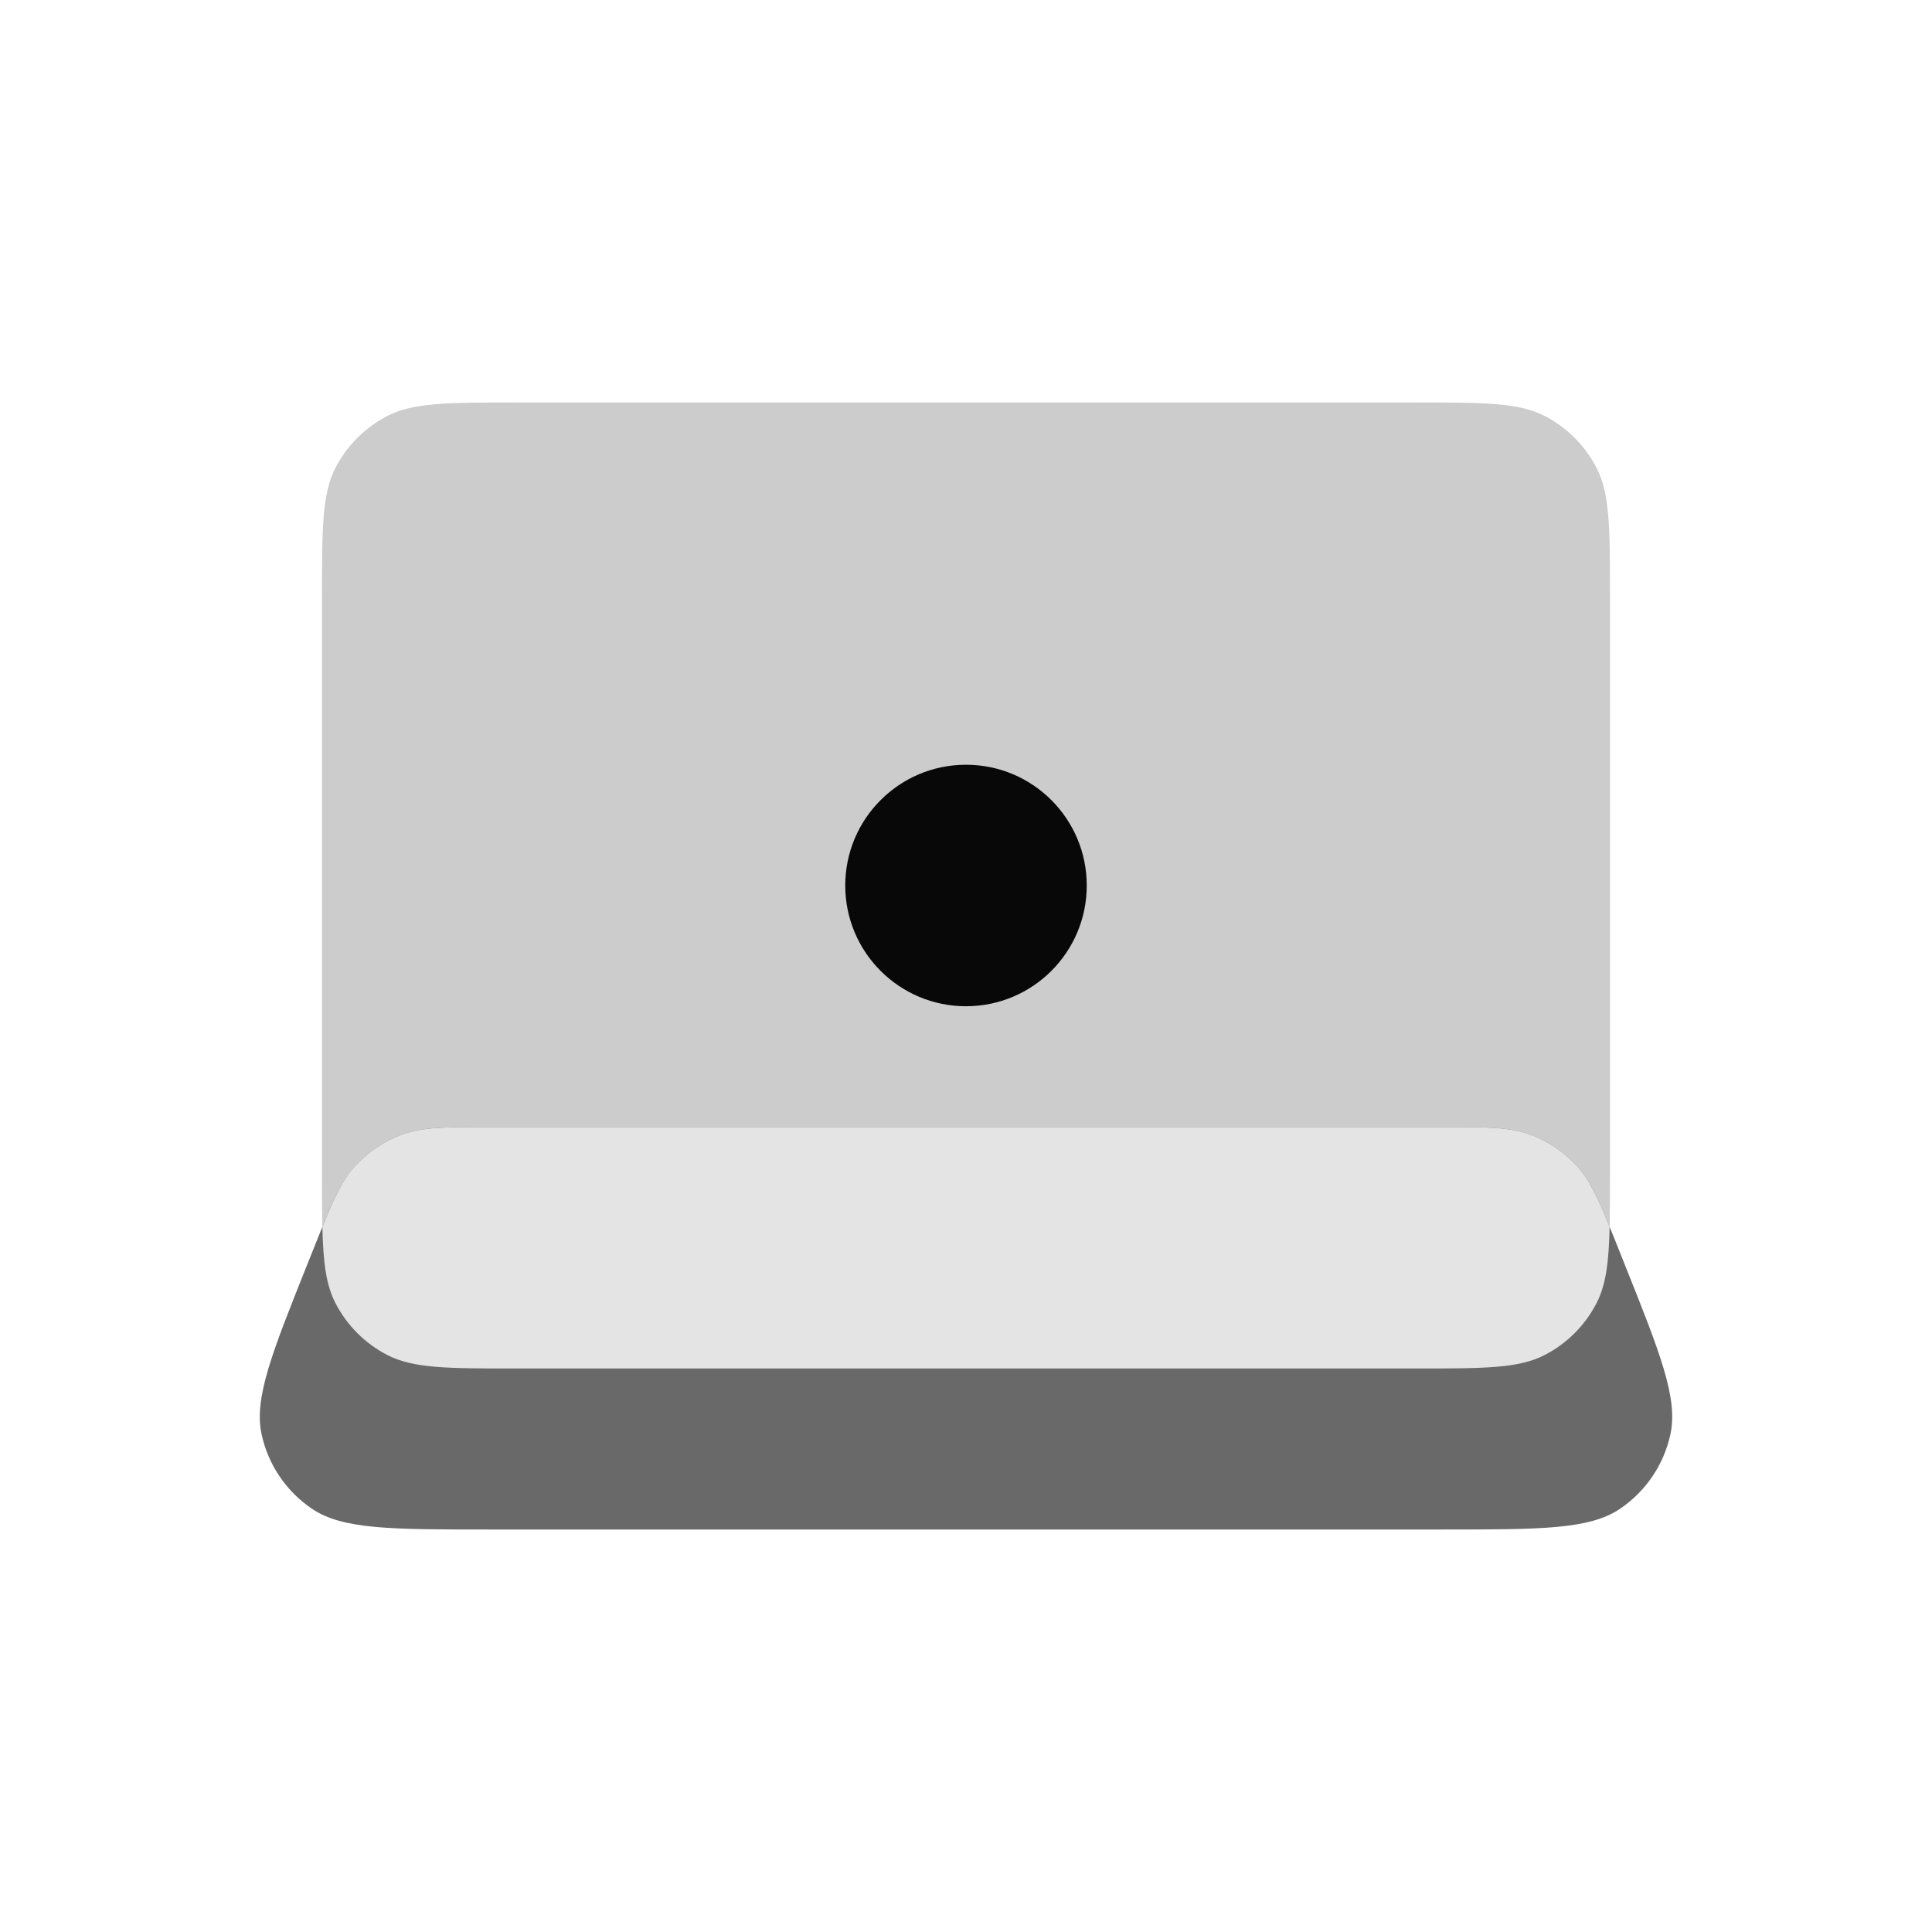
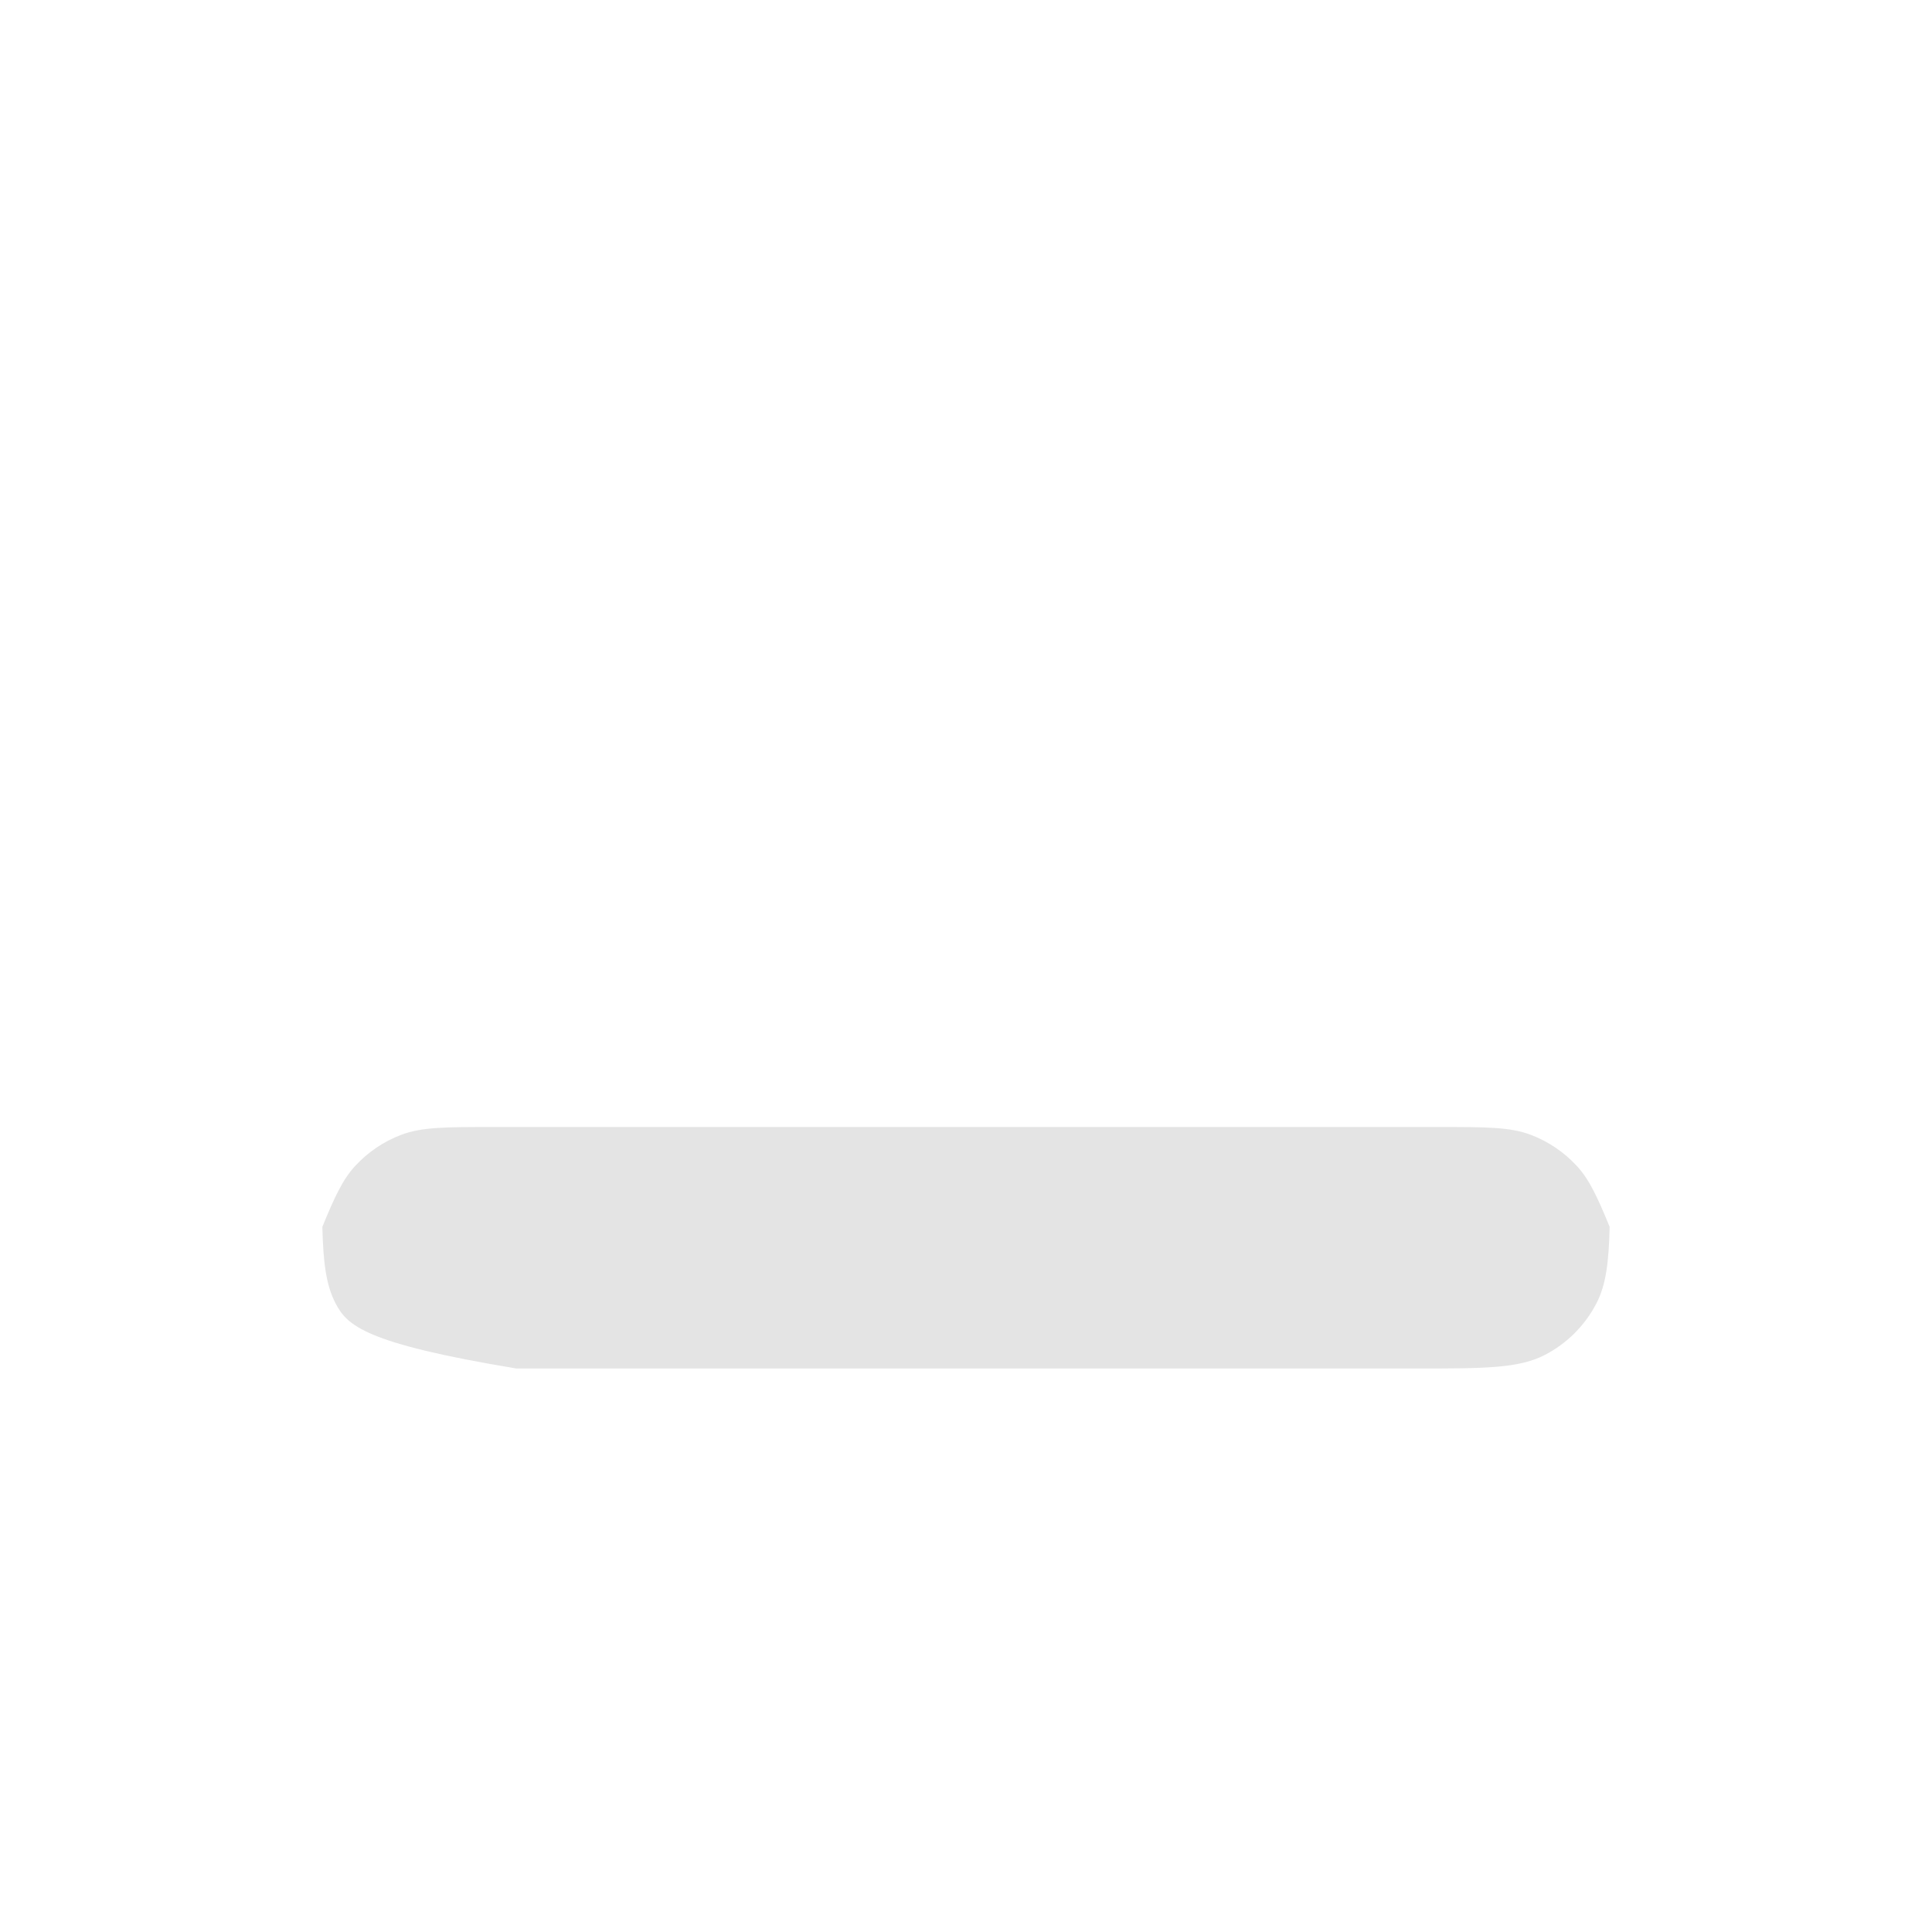
<svg xmlns="http://www.w3.org/2000/svg" width="48" height="48" viewBox="0 0 48 48" fill="none">
-   <path d="M8 14.83C8 13.121 8 12.267 8.338 11.617C8.622 11.069 9.069 10.622 9.617 10.338C10.267 10 11.121 10 12.83 10H35.17C36.879 10 37.733 10 38.383 10.338C38.931 10.622 39.378 11.069 39.662 11.617C40 12.267 40 13.121 40 14.83V29.17C40 30.878 40 31.733 39.662 32.383C39.378 32.931 38.931 33.378 38.383 33.662C37.733 34 36.879 34 35.17 34H12.83C11.121 34 10.267 34 9.617 33.662C9.069 33.378 8.622 32.931 8.338 32.383C8 31.733 8 30.878 8 29.17V14.83Z" fill="#CCCCCC" />
-   <path d="M7.786 31.036L7.65 31.376C6.753 33.619 6.304 34.74 6.5 35.639C6.664 36.392 7.111 37.052 7.749 37.484C8.511 38 9.719 38 12.134 38H35.866C38.281 38 39.489 38 40.251 37.484C40.889 37.052 41.336 36.392 41.5 35.639C41.696 34.74 41.248 33.619 40.35 31.376L40.215 31.036C39.771 29.928 39.55 29.375 39.177 28.969C38.861 28.626 38.47 28.361 38.034 28.195C37.52 28 36.923 28 35.73 28H12.27C11.077 28 10.48 28 9.966 28.195C9.53 28.361 9.139 28.626 8.823 28.969C8.45 29.375 8.229 29.928 7.786 31.036Z" fill="#696969" />
-   <path fill-rule="evenodd" clip-rule="evenodd" d="M39.991 30.481C39.97 31.367 39.9 31.925 39.662 32.383C39.378 32.931 38.931 33.378 38.383 33.662C37.733 34 36.879 34 35.17 34H12.83C11.121 34 10.267 34 9.617 33.662C9.069 33.378 8.622 32.931 8.338 32.383C8.1 31.925 8.03 31.367 8.009 30.481C8.315 29.731 8.518 29.3 8.823 28.969C9.139 28.626 9.53 28.361 9.966 28.195C10.48 28 11.077 28 12.27 28H35.73C36.923 28 37.52 28 38.034 28.195C38.47 28.361 38.861 28.626 39.177 28.969C39.482 29.3 39.685 29.731 39.991 30.481Z" fill="#E4E4E4" />
-   <path d="M27 22C27 23.657 25.657 25 24 25C22.343 25 21 23.657 21 22C21 20.343 22.343 19 24 19C25.657 19 27 20.343 27 22Z" fill="#080808" />
+   <path fill-rule="evenodd" clip-rule="evenodd" d="M39.991 30.481C39.97 31.367 39.9 31.925 39.662 32.383C39.378 32.931 38.931 33.378 38.383 33.662C37.733 34 36.879 34 35.17 34H12.83C9.069 33.378 8.622 32.931 8.338 32.383C8.1 31.925 8.03 31.367 8.009 30.481C8.315 29.731 8.518 29.3 8.823 28.969C9.139 28.626 9.53 28.361 9.966 28.195C10.48 28 11.077 28 12.27 28H35.73C36.923 28 37.52 28 38.034 28.195C38.47 28.361 38.861 28.626 39.177 28.969C39.482 29.3 39.685 29.731 39.991 30.481Z" fill="#E4E4E4" />
</svg>